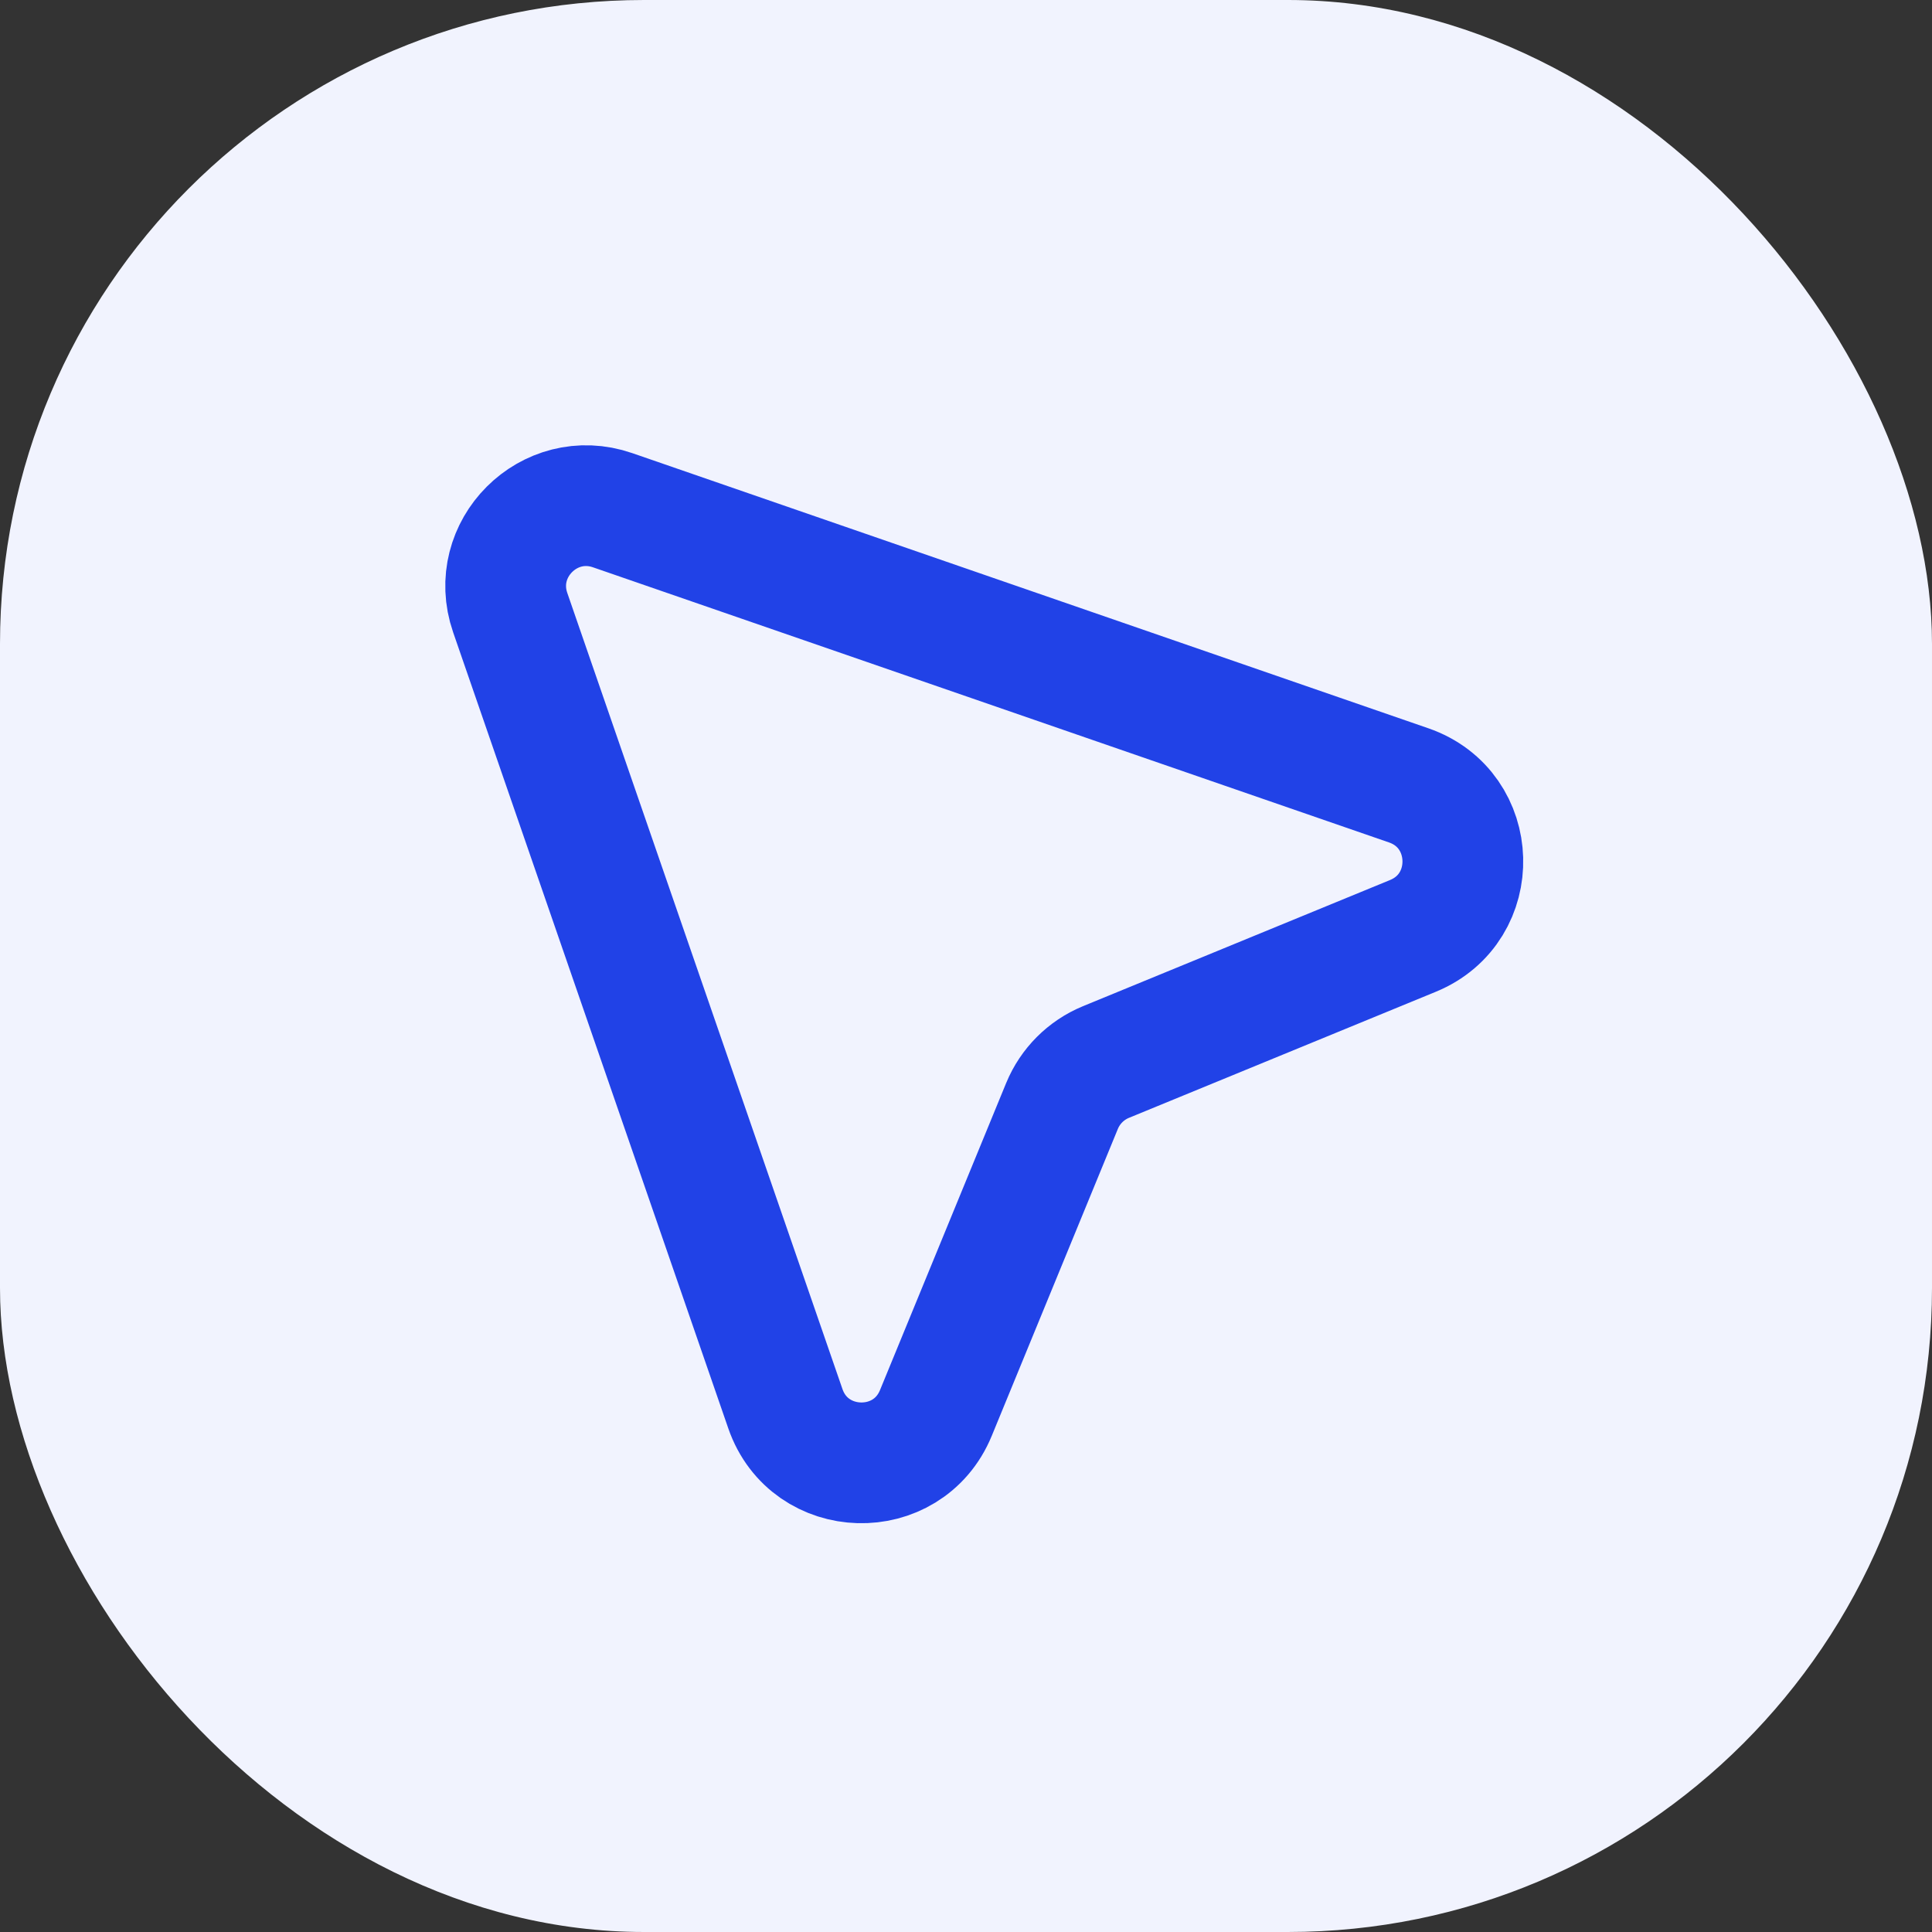
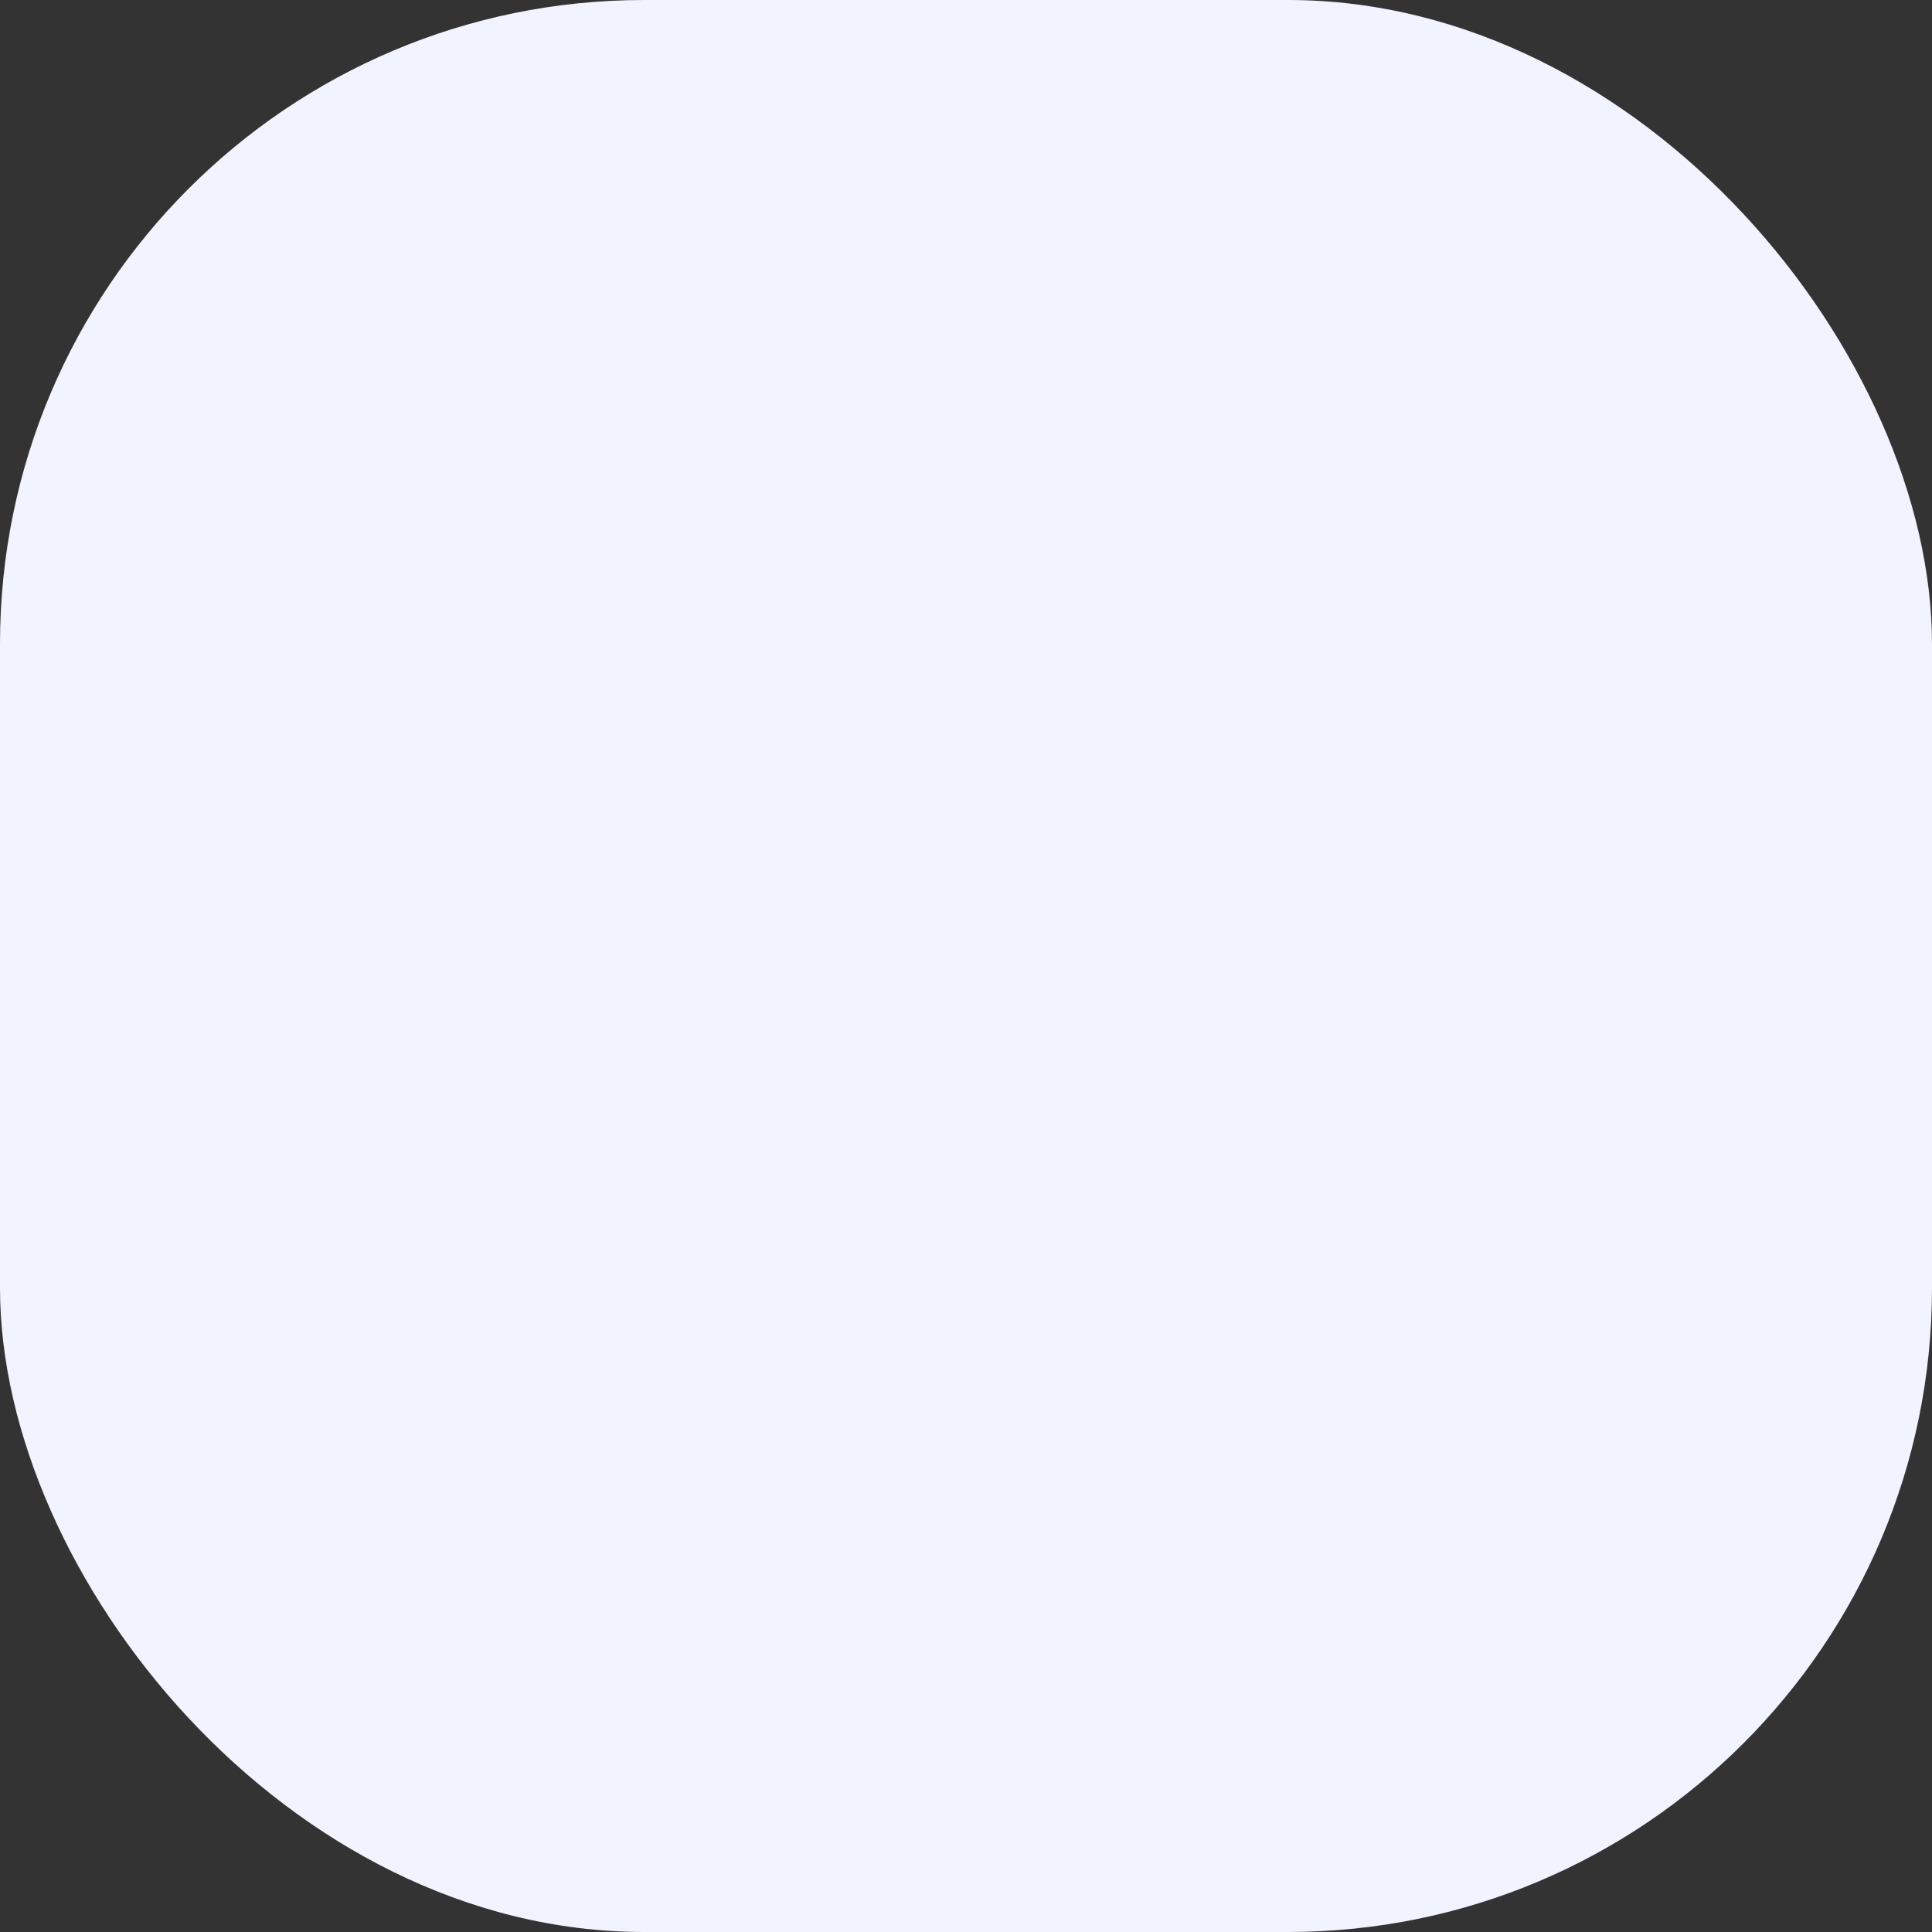
<svg xmlns="http://www.w3.org/2000/svg" width="24" height="24" viewBox="0 0 24 24" fill="none">
  <rect x="0" y="0" width="24" height="24" fill="#333333" stroke="none" />
  <rect width="24" height="24" rx="8" fill="#F1F3FE" />
-   <path d="M6.338 7.61L9.756 17.499C10.057 18.37 11.276 18.404 11.626 17.552L13.193 13.738C13.295 13.491 13.491 13.295 13.738 13.193L17.552 11.626C18.404 11.276 18.37 10.057 17.499 9.756L7.61 6.338C6.822 6.066 6.066 6.822 6.338 7.61Z" stroke="#2142E7" stroke-width="1.5" stroke-linejoin="round" />
</svg>